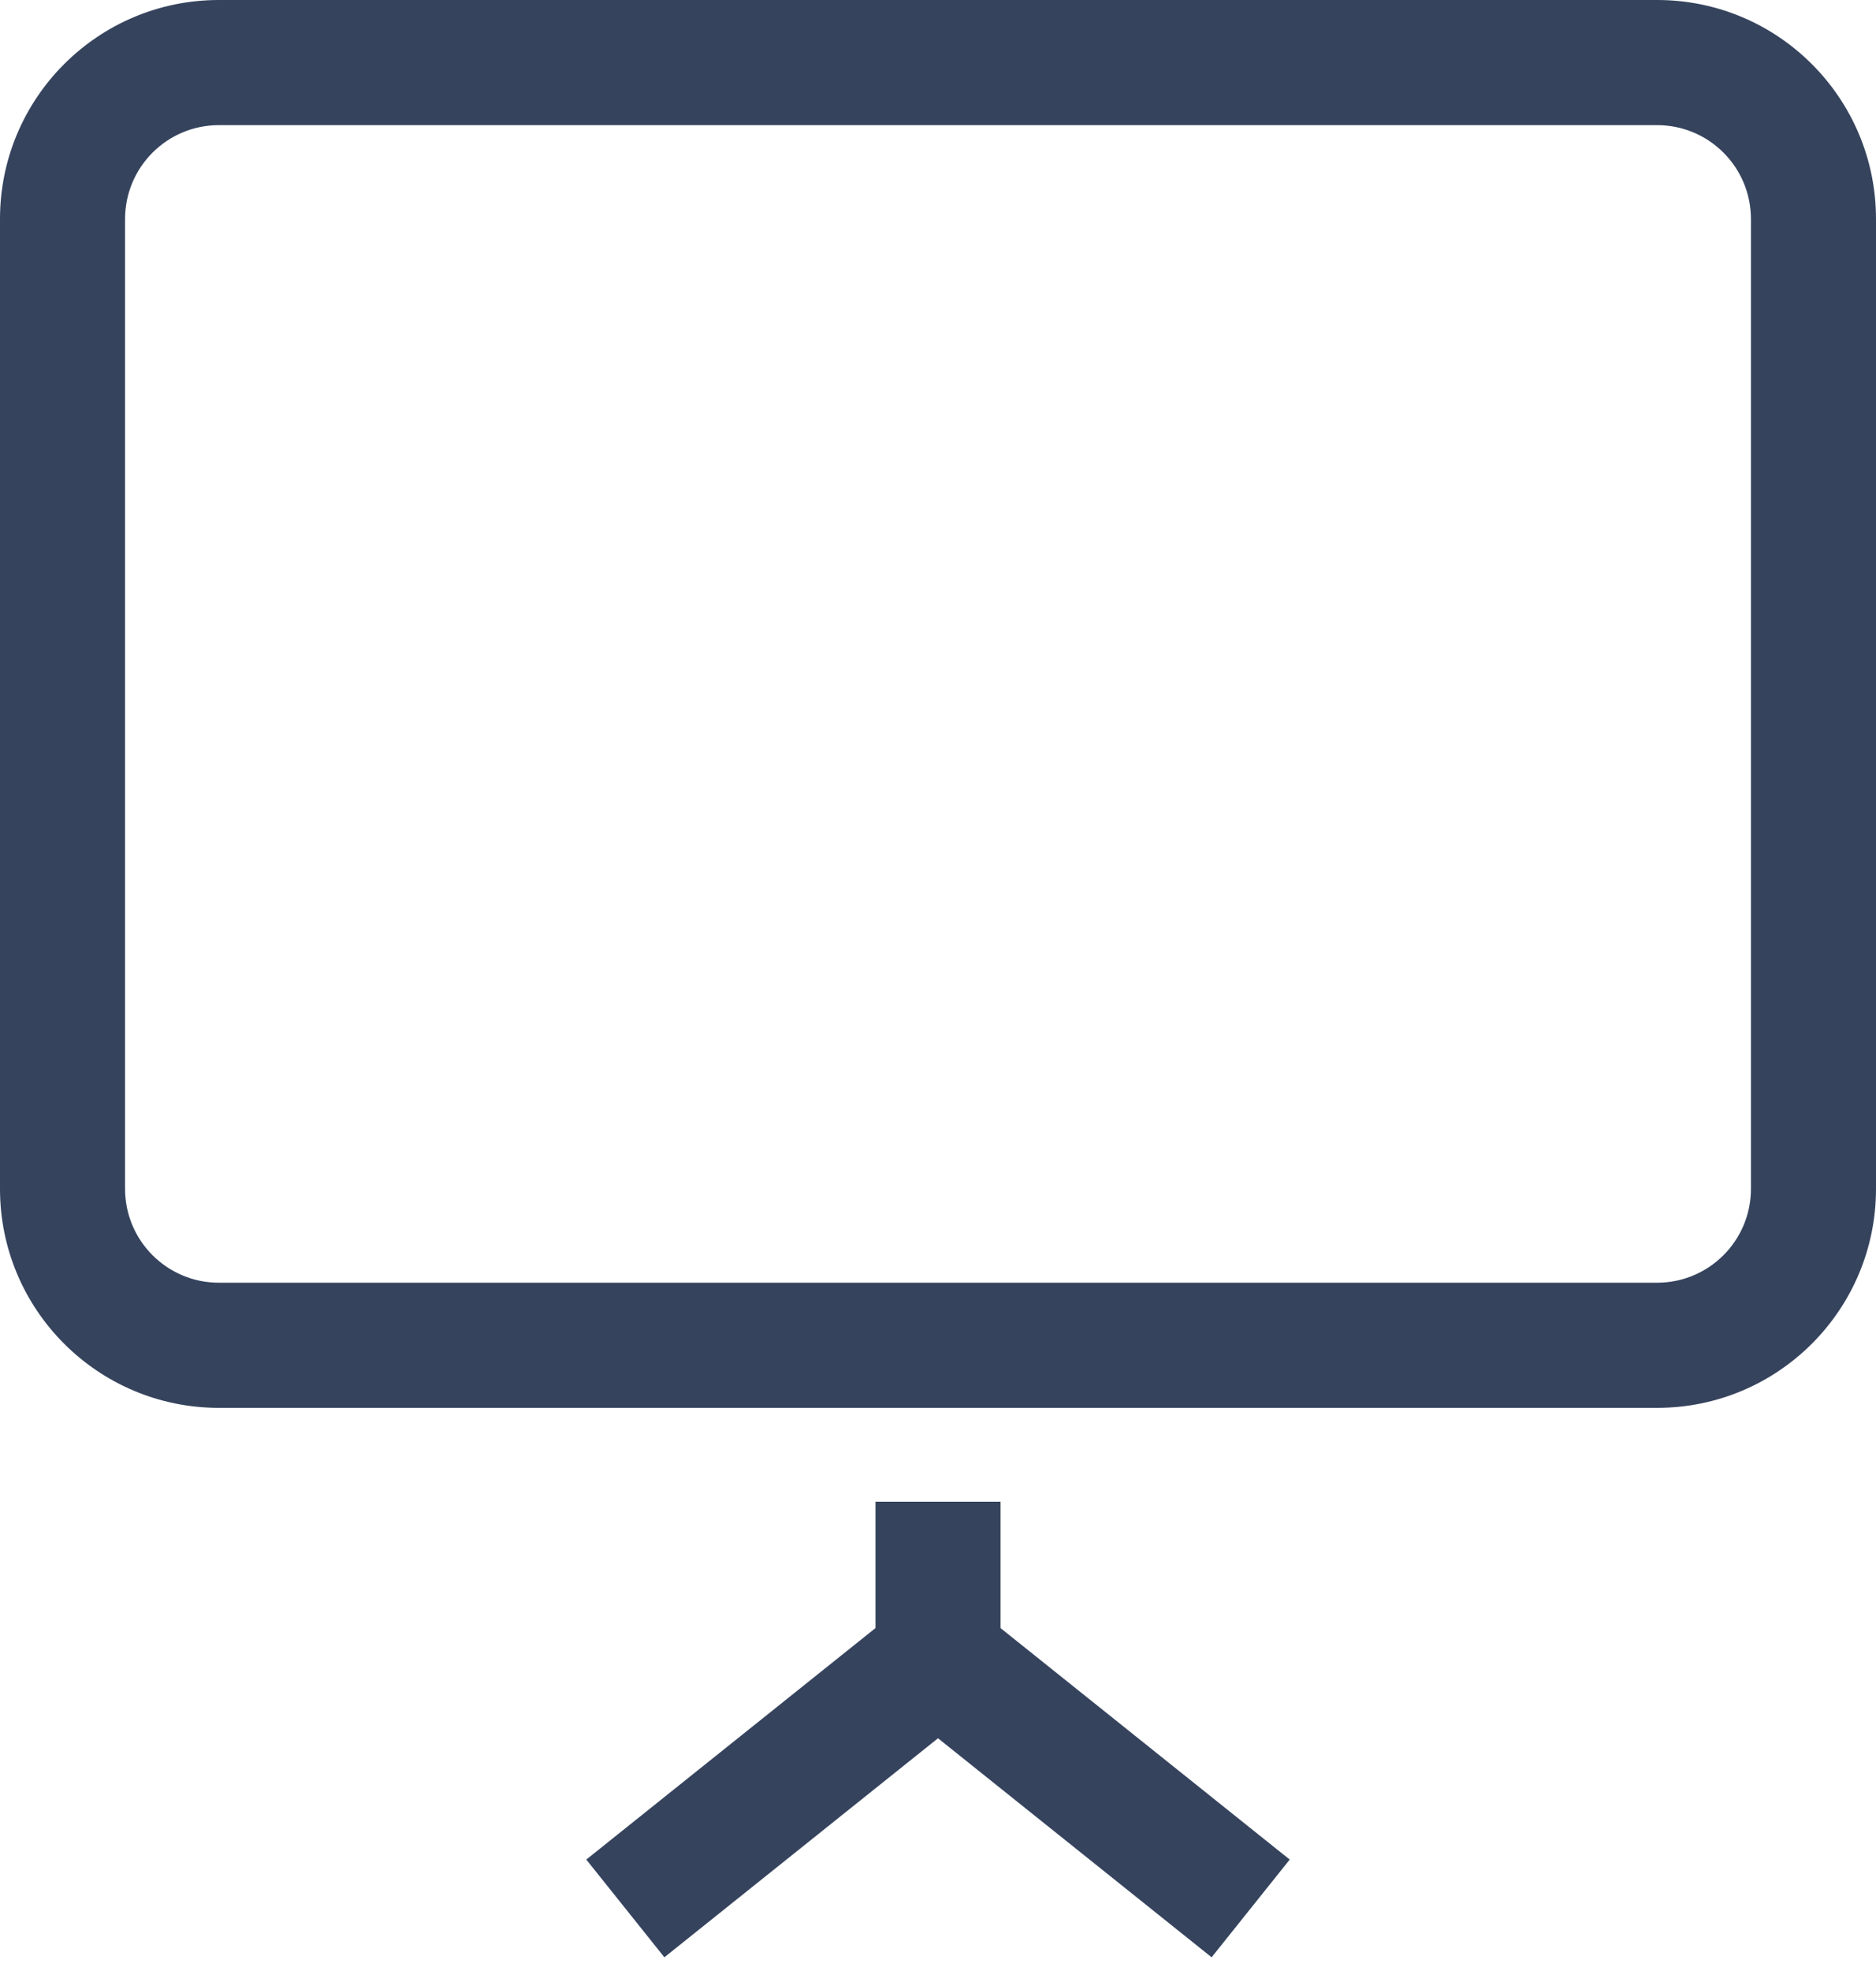
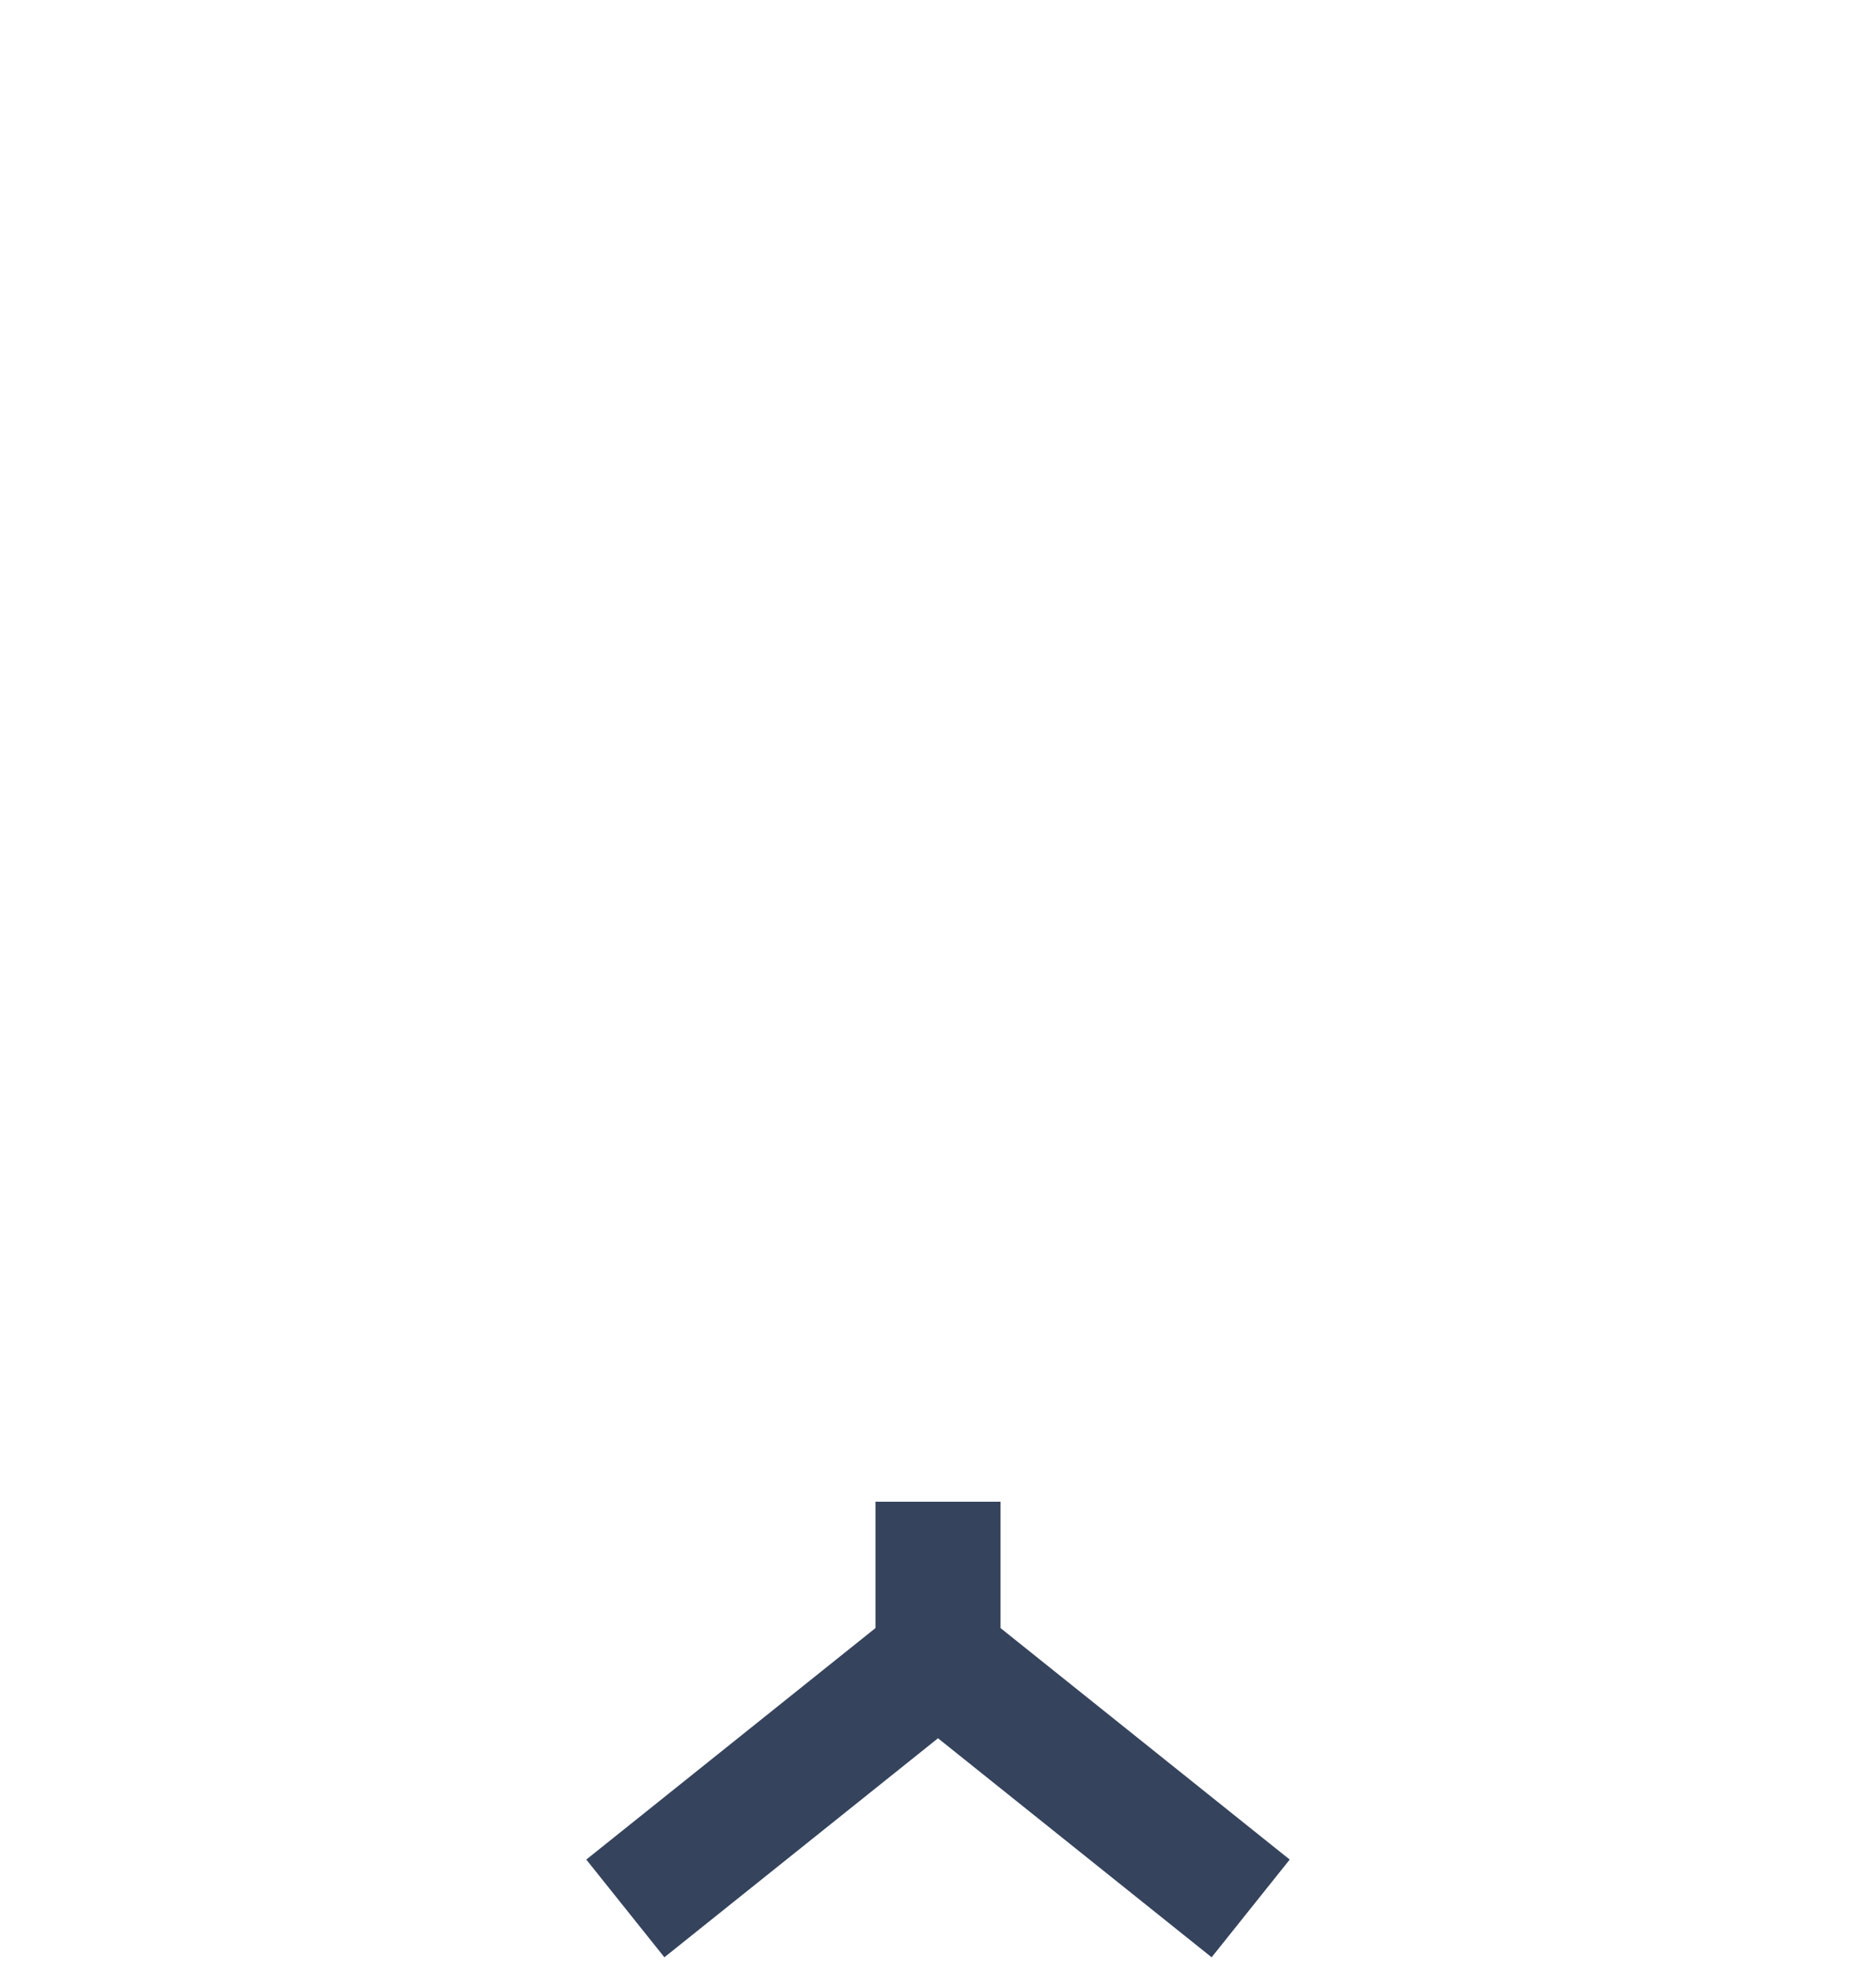
<svg xmlns="http://www.w3.org/2000/svg" width="60" height="63" viewBox="0 0 60 63" fill="none">
-   <path fill-rule="evenodd" clip-rule="evenodd" d="M53 4H7C5.343 4 4 5.343 4 7V38C4 39.657 5.343 41 7 41H53C54.657 41 56 39.657 56 38V7C56 5.343 54.657 4 53 4ZM7 0C3.134 0 0 3.134 0 7V38C0 41.866 3.134 45 7 45H53C56.866 45 60 41.866 60 38V7C60 3.134 56.866 0 53 0H7Z" fill="#35435D" />
  <path d="M30 55.561L21.249 62.562L18.751 59.438L28 52.039V48H32V52.039L41.249 59.438L38.751 62.562L30 55.561Z" fill="#35435D" />
</svg>